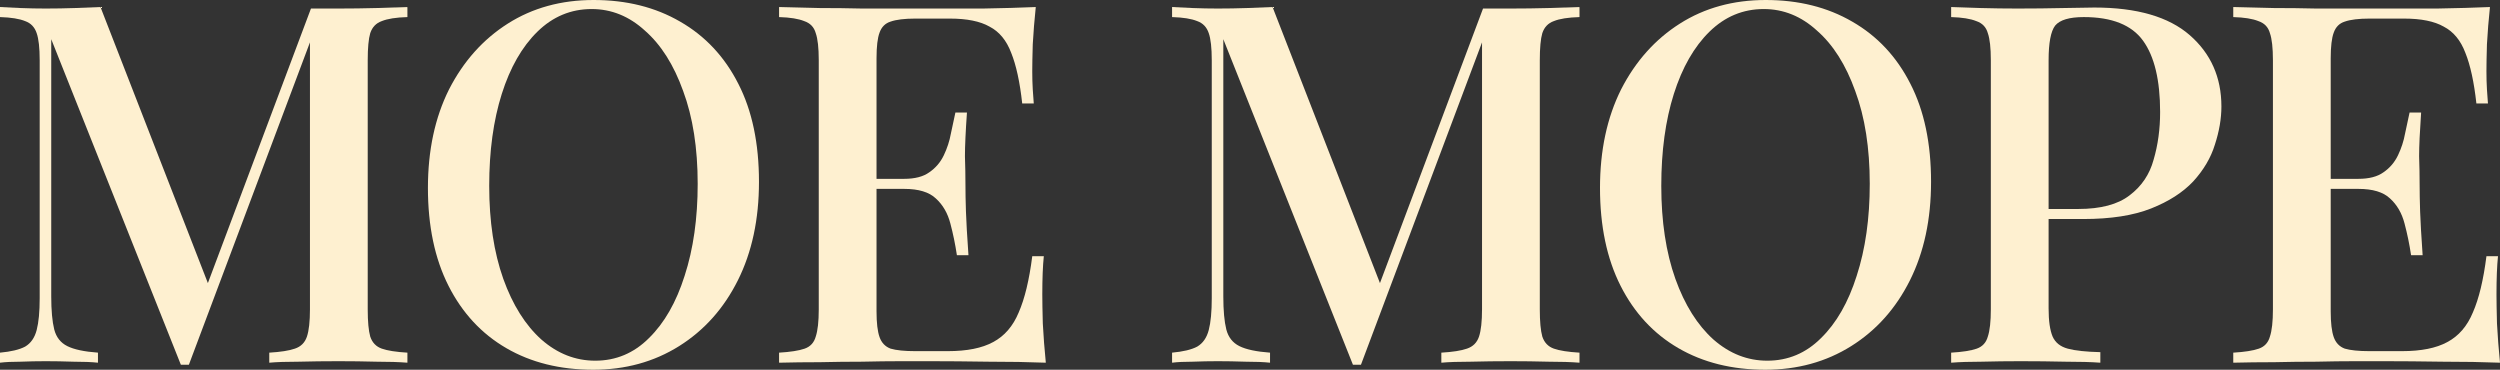
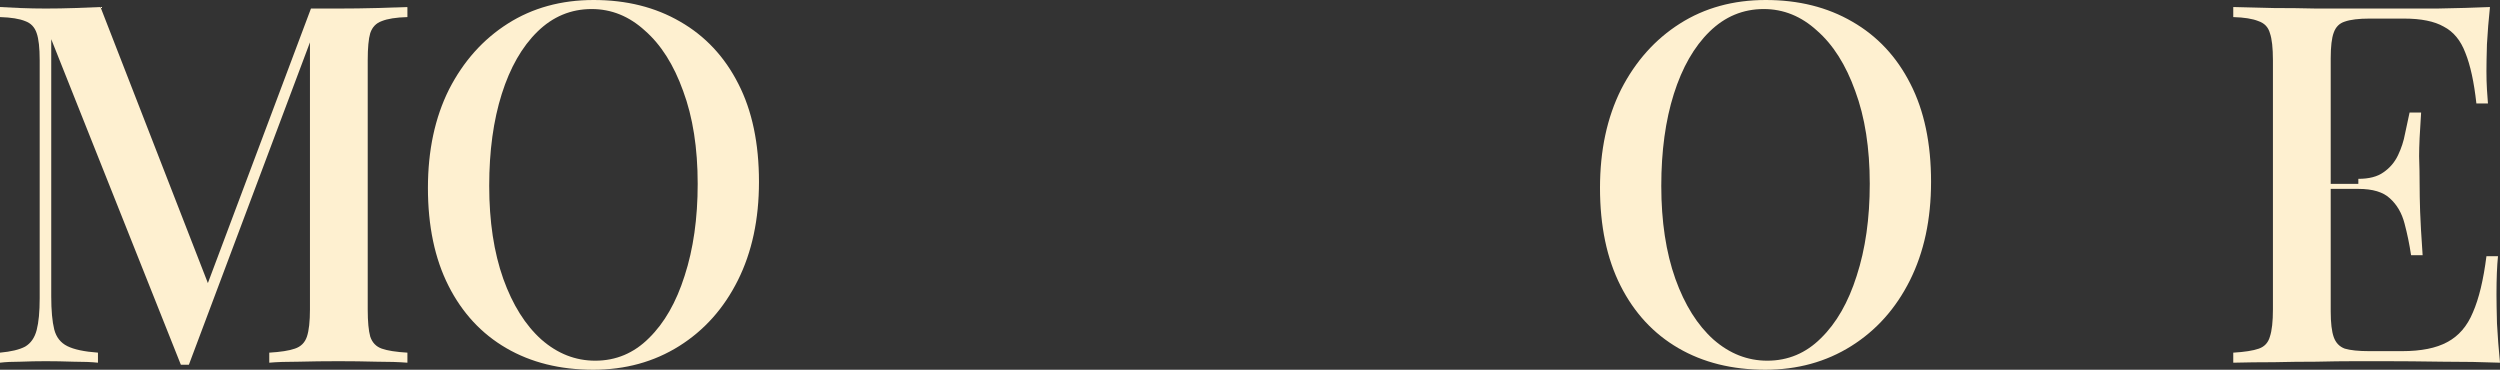
<svg xmlns="http://www.w3.org/2000/svg" viewBox="0 0 398.125 58.88" fill="none">
  <rect x="0" y="0" width="398.125" height="58.88" fill="#333333" stroke="none" />
  <path d="M64.88 1.12V2.72C63.067 2.773 61.707 2.987 60.8 3.36C59.893 3.68 59.28 4.32 58.96 5.28C58.693 6.187 58.56 7.627 58.56 9.6V49.28C58.56 51.2 58.693 52.64 58.96 53.6C59.28 54.56 59.893 55.2 60.8 55.52C61.707 55.84 63.067 56.053 64.88 56.16V57.76C63.547 57.653 61.893 57.6 59.92 57.6C57.947 57.547 55.947 57.52 53.92 57.52C51.68 57.52 49.573 57.547 47.6 57.6C45.627 57.6 44.053 57.653 42.88 57.76V56.16C44.693 56.053 46.053 55.84 46.96 55.52C47.92 55.2 48.56 54.56 48.88 53.6C49.2 52.64 49.36 51.2 49.36 49.28V5.52L49.76 5.68L30.08 58.08H28.8L8.16 6.24V47.2C8.16 49.44 8.32 51.2 8.64 52.48C8.96 53.707 9.653 54.587 10.72 55.12C11.787 55.653 13.413 56 15.6 56.16V57.76C14.587 57.653 13.28 57.6 11.68 57.6C10.133 57.547 8.667 57.52 7.28 57.52C5.947 57.52 4.613 57.547 3.28 57.6C1.947 57.6 0.853 57.653 0 57.76V56.16C1.76 56 3.093 55.68 4 55.2C4.907 54.667 5.52 53.787 5.84 52.56C6.16 51.333 6.32 49.653 6.32 47.52V9.6C6.32 7.627 6.16 6.187 5.84 5.28C5.52 4.32 4.907 3.68 4 3.36C3.093 2.987 1.76 2.773 0 2.72V1.12C0.853 1.173 1.947 1.227 3.28 1.28C4.613 1.333 5.947 1.36 7.28 1.36C8.827 1.36 10.373 1.333 11.92 1.28C13.52 1.227 14.88 1.173 16 1.12L33.68 46.56L32.16 47.6L49.52 1.36C50.213 1.36 50.933 1.36 51.68 1.36C52.427 1.36 53.173 1.36 53.92 1.36C55.947 1.36 57.947 1.333 59.92 1.28C61.893 1.227 63.547 1.173 64.88 1.12Z" fill="#FEF0D0" />
  <path d="M94.547 0C99.774 0 104.36 1.147 108.307 3.44C112.307 5.733 115.4 9.04 117.587 13.36C119.774 17.627 120.867 22.827 120.867 28.96C120.867 34.933 119.747 40.16 117.507 44.64C115.267 49.12 112.147 52.613 108.147 55.12C104.147 57.627 99.587 58.88 94.467 58.88C89.187 58.88 84.573 57.733 80.627 55.44C76.68 53.147 73.614 49.84 71.427 45.52C69.24 41.2 68.147 36 68.147 29.92C68.147 23.947 69.267 18.72 71.507 14.24C73.8 9.76 76.92 6.267 80.867 3.76C84.814 1.253 89.373 0 94.547 0ZM94.227 1.44C90.92 1.44 88.04 2.64 85.587 5.04C83.134 7.44 81.24 10.747 79.907 14.96C78.574 19.173 77.907 24.053 77.907 29.6C77.907 35.253 78.654 40.187 80.147 44.4C81.64 48.56 83.667 51.787 86.227 54.08C88.787 56.32 91.64 57.44 94.787 57.44C98.093 57.44 100.947 56.24 103.347 53.84C105.8 51.44 107.693 48.133 109.027 43.92C110.414 39.653 111.107 34.773 111.107 29.28C111.107 23.573 110.334 18.64 108.787 14.48C107.294 10.32 105.267 7.12 102.707 4.88C100.2 2.587 97.373 1.44 94.227 1.44Z" fill="#FEF0D0" />
-   <path d="M164.947 1.12C164.734 3.147 164.574 5.12 164.467 7.04C164.414 8.907 164.387 10.347 164.387 11.36C164.387 12.373 164.414 13.333 164.467 14.24C164.52 15.147 164.574 15.893 164.627 16.48H162.787C162.414 13.067 161.827 10.373 161.027 8.4C160.28 6.427 159.134 5.04 157.587 4.24C156.093 3.387 153.987 2.96 151.267 2.96H145.747C144.04 2.96 142.733 3.12 141.827 3.44C140.973 3.707 140.387 4.293 140.067 5.2C139.747 6.053 139.587 7.413 139.587 9.28V49.6C139.587 51.413 139.747 52.773 140.067 53.68C140.387 54.587 140.973 55.2 141.827 55.52C142.733 55.787 144.04 55.92 145.747 55.92H150.947C153.987 55.92 156.387 55.44 158.147 54.48C159.96 53.52 161.32 51.947 162.227 49.76C163.187 47.573 163.907 44.587 164.387 40.8H166.227C166.067 42.347 165.987 44.373 165.987 46.88C165.987 47.947 166.014 49.493 166.067 51.52C166.174 53.547 166.334 55.627 166.547 57.76C163.827 57.653 160.76 57.6 157.347 57.6C153.934 57.547 150.894 57.52 148.227 57.52C147 57.52 145.427 57.52 143.507 57.52C141.587 57.52 139.507 57.547 137.267 57.6C135.08 57.6 132.84 57.627 130.547 57.68C128.307 57.68 126.147 57.707 124.067 57.76V56.16C125.88 56.053 127.24 55.84 128.147 55.52C129.053 55.2 129.64 54.56 129.907 53.6C130.227 52.64 130.387 51.2 130.387 49.28V9.6C130.387 7.627 130.227 6.187 129.907 5.28C129.64 4.32 129.027 3.68 128.067 3.36C127.16 2.987 125.827 2.773 124.067 2.72V1.12C126.147 1.173 128.307 1.227 130.547 1.28C132.84 1.28 135.08 1.307 137.267 1.36C139.507 1.36 141.587 1.36 143.507 1.36C145.427 1.36 147 1.36 148.227 1.36C150.68 1.36 153.454 1.36 156.547 1.36C159.694 1.307 162.493 1.227 164.947 1.12ZM151.667 28.48C151.667 28.48 151.667 28.747 151.667 29.28C151.667 29.813 151.667 30.08 151.667 30.08H137.187C137.187 30.08 137.187 29.813 137.187 29.28C137.187 28.747 137.187 28.48 137.187 28.48H151.667ZM153.987 17.92C153.773 20.96 153.667 23.28 153.667 24.88C153.72 26.48 153.747 27.947 153.747 29.28C153.747 30.613 153.773 32.08 153.827 33.68C153.88 35.28 154.014 37.6 154.227 40.64H152.387C152.12 38.88 151.774 37.2 151.347 35.6C150.92 33.947 150.147 32.613 149.027 31.6C147.96 30.587 146.28 30.08 143.987 30.08V28.48C145.694 28.48 147.027 28.133 147.987 27.44C149 26.747 149.773 25.84 150.307 24.72C150.84 23.6 151.214 22.453 151.427 21.28C151.694 20.053 151.934 18.933 152.147 17.92H153.987Z" fill="#FEF0D0" />
-   <path d="M251.534 1.12V2.72C249.72 2.773 248.36 2.987 247.453 3.36C246.546 3.68 245.933 4.32 245.613 5.28C245.346 6.187 245.213 7.627 245.213 9.6V49.28C245.213 51.2 245.346 52.64 245.613 53.6C245.933 54.56 246.546 55.2 247.453 55.52C248.36 55.84 249.72 56.053 251.534 56.16V57.76C250.199 57.653 248.546 57.6 246.573 57.6C244.6 57.547 242.6 57.52 240.573 57.52C238.333 57.52 236.226 57.547 234.253 57.6C232.28 57.6 230.707 57.653 229.533 57.76V56.16C231.346 56.053 232.706 55.84 233.613 55.52C234.573 55.2 235.213 54.56 235.533 53.6C235.853 52.64 236.013 51.2 236.013 49.28V5.52L236.413 5.68L216.733 58.08H215.453L194.813 6.24V47.2C194.813 49.44 194.973 51.2 195.293 52.48C195.613 53.707 196.306 54.587 197.373 55.12C198.44 55.653 200.066 56 202.253 56.16V57.76C201.24 57.653 199.933 57.6 198.333 57.6C196.786 57.547 195.32 57.52 193.933 57.52C192.6 57.52 191.266 57.547 189.933 57.6C188.6 57.6 187.506 57.653 186.653 57.76V56.16C188.413 56 189.746 55.68 190.653 55.2C191.56 54.667 192.173 53.787 192.493 52.56C192.813 51.333 192.973 49.653 192.973 47.52V9.6C192.973 7.627 192.813 6.187 192.493 5.28C192.173 4.32 191.56 3.68 190.653 3.36C189.746 2.987 188.413 2.773 186.653 2.72V1.12C187.506 1.173 188.6 1.227 189.933 1.28C191.266 1.333 192.6 1.36 193.933 1.36C195.48 1.36 197.026 1.333 198.573 1.28C200.173 1.227 201.533 1.173 202.653 1.12L220.333 46.56L218.813 47.6L236.173 1.36C236.866 1.36 237.586 1.36 238.333 1.36C239.08 1.36 239.826 1.36 240.573 1.36C242.6 1.36 244.6 1.333 246.573 1.28C248.546 1.227 250.199 1.173 251.534 1.12Z" fill="#FEF0D0" />
  <path d="M281.199 0C286.428 0 291.014 1.147 294.96 3.44C298.961 5.733 302.053 9.04 304.239 13.36C306.426 17.627 307.521 22.827 307.521 28.96C307.521 34.933 306.399 40.16 304.16 44.64C301.92 49.12 298.801 52.613 294.8 55.12C290.801 57.627 286.24 58.88 281.119 58.88C275.841 58.88 271.227 57.733 267.281 55.44C263.332 53.147 260.266 49.84 258.079 45.52C255.892 41.2 254.8 36 254.8 29.92C254.8 23.947 255.92 18.72 258.159 14.24C260.453 9.76 263.572 6.267 267.521 3.76C271.467 1.253 276.026 0 281.199 0ZM280.879 1.44C277.573 1.44 274.694 2.64 272.24 5.04C269.788 7.44 267.893 10.747 266.559 14.96C265.227 19.173 264.559 24.053 264.559 29.6C264.559 35.253 265.307 40.187 266.801 44.4C268.293 48.56 270.32 51.787 272.879 54.08C275.441 56.32 278.293 57.44 281.439 57.44C284.746 57.44 287.6 56.24 289.999 53.84C292.453 51.44 294.348 48.133 295.68 43.92C297.067 39.653 297.759 34.773 297.759 29.28C297.759 23.573 296.987 18.64 295.44 14.48C293.948 10.32 291.921 7.12 289.359 4.88C286.852 2.587 284.026 1.44 280.879 1.44Z" fill="#FEF0D0" />
-   <path d="M310.72 1.12C311.947 1.173 313.519 1.227 315.441 1.28C317.413 1.333 319.36 1.36 321.279 1.36C323.841 1.36 326.268 1.333 328.559 1.28C330.906 1.227 332.561 1.2 333.52 1.2C340.293 1.2 345.359 2.667 348.721 5.6C352.079 8.533 353.759 12.32 353.759 16.96C353.759 18.88 353.414 20.907 352.719 23.04C352.079 25.12 350.932 27.067 349.28 28.88C347.626 30.64 345.387 32.08 342.56 33.2C339.733 34.32 336.134 34.88 331.761 34.88H323.921V33.28H330.961C334.532 33.28 337.254 32.56 339.121 31.12C341.04 29.68 342.32 27.787 342.96 25.44C343.652 23.093 343.999 20.56 343.999 17.84C343.999 12.773 343.092 8.987 341.28 6.48C339.466 3.973 336.319 2.72 331.841 2.72C329.547 2.72 328.027 3.173 327.28 4.08C326.587 4.987 326.24 6.827 326.24 9.6V49.12C326.24 51.093 326.453 52.587 326.88 53.6C327.307 54.56 328.107 55.2 329.279 55.52C330.454 55.84 332.186 56.027 334.48 56.08V57.76C333.04 57.653 331.174 57.6 328.879 57.6C326.587 57.547 324.213 57.52 321.759 57.52C319.627 57.52 317.573 57.547 315.601 57.6C313.679 57.6 312.055 57.653 310.72 57.76V56.16C312.534 56.053 313.894 55.84 314.801 55.52C315.706 55.2 316.293 54.56 316.561 53.6C316.881 52.64 317.04 51.2 317.04 49.28V9.6C317.04 7.627 316.881 6.187 316.561 5.28C316.293 4.32 315.681 3.68 314.721 3.36C313.814 2.987 312.479 2.773 310.72 2.72V1.12Z" fill="#FEF0D0" />
-   <path d="M396.526 1.12C396.311 3.147 396.151 5.12 396.046 7.04C395.991 8.907 395.966 10.347 395.966 11.36C395.966 12.373 395.991 13.333 396.046 14.24C396.098 15.147 396.151 15.893 396.206 16.48H394.366C393.991 13.067 393.404 10.373 392.604 8.4C391.859 6.427 390.712 5.04 389.165 4.24C387.671 3.387 385.564 2.96 382.845 2.96H377.324C375.62 2.96 374.312 3.12 373.405 3.44C372.551 3.707 371.966 4.293 371.646 5.2C371.326 6.053 371.166 7.413 371.166 9.28V49.6C371.166 51.413 371.326 52.773 371.646 53.68C371.966 54.587 372.551 55.2 373.405 55.52C374.312 55.787 375.62 55.92 377.324 55.92H382.525C385.564 55.92 387.966 55.44 389.725 54.48C391.54 53.52 392.899 51.947 393.804 49.76C394.766 47.573 395.486 44.587 395.966 40.8H397.805C397.645 42.347 397.565 44.373 397.565 46.88C397.565 47.947 397.593 49.493 397.645 51.52C397.753 53.547 397.913 55.627 398.125 57.76C395.406 57.653 392.339 57.6 388.925 57.6C385.511 57.547 382.472 57.52 379.806 57.52C378.579 57.52 377.004 57.52 375.085 57.52C373.165 57.52 371.086 57.547 368.844 57.6C366.657 57.6 364.418 57.627 362.124 57.68C359.885 57.68 357.725 57.707 355.646 57.76V56.16C357.458 56.053 358.817 55.84 359.725 55.52C360.632 55.2 361.219 54.56 361.484 53.6C361.804 52.64 361.964 51.2 361.964 49.28V9.6C361.964 7.627 361.804 6.187 361.484 5.28C361.219 4.32 360.604 3.68 359.645 3.36C358.737 2.987 357.405 2.773 355.646 2.72V1.12C357.725 1.173 359.885 1.227 362.124 1.28C364.418 1.28 366.657 1.307 368.844 1.36C371.086 1.36 373.165 1.36 375.085 1.36C377.004 1.36 378.579 1.36 379.806 1.36C382.257 1.36 385.032 1.36 388.126 1.36C391.272 1.307 394.071 1.227 396.526 1.12ZM383.245 28.48C383.245 28.48 383.245 28.747 383.245 29.28C383.245 29.813 383.245 30.08 383.245 30.08H368.764C368.764 30.08 368.764 29.813 368.764 29.28C368.764 28.747 368.764 28.48 368.764 28.48H383.245ZM385.564 17.92C385.352 20.96 385.244 23.28 385.244 24.88C385.299 26.48 385.324 27.947 385.324 29.28C385.324 30.613 385.352 32.08 385.404 33.68C385.459 35.28 385.591 37.6 385.804 40.64H383.964C383.7 38.88 383.352 37.2 382.925 35.6C382.497 33.947 381.725 32.613 380.606 31.6C379.538 30.587 377.859 30.08 375.565 30.08V28.48C377.272 28.48 378.606 28.133 379.566 27.44C380.578 26.747 381.353 25.84 381.885 24.72C382.417 23.6 382.792 22.453 383.005 21.28C383.272 20.053 383.512 18.933 383.725 17.92H385.564Z" fill="#FEF0D0" />
+   <path d="M396.526 1.12C396.311 3.147 396.151 5.12 396.046 7.04C395.991 8.907 395.966 10.347 395.966 11.36C395.966 12.373 395.991 13.333 396.046 14.24C396.098 15.147 396.151 15.893 396.206 16.48H394.366C393.991 13.067 393.404 10.373 392.604 8.4C391.859 6.427 390.712 5.04 389.165 4.24C387.671 3.387 385.564 2.96 382.845 2.96H377.324C375.62 2.96 374.312 3.12 373.405 3.44C372.551 3.707 371.966 4.293 371.646 5.2C371.326 6.053 371.166 7.413 371.166 9.28V49.6C371.166 51.413 371.326 52.773 371.646 53.68C371.966 54.587 372.551 55.2 373.405 55.52C374.312 55.787 375.62 55.92 377.324 55.92H382.525C385.564 55.92 387.966 55.44 389.725 54.48C391.54 53.52 392.899 51.947 393.804 49.76C394.766 47.573 395.486 44.587 395.966 40.8H397.805C397.645 42.347 397.565 44.373 397.565 46.88C397.565 47.947 397.593 49.493 397.645 51.52C397.753 53.547 397.913 55.627 398.125 57.76C395.406 57.653 392.339 57.6 388.925 57.6C385.511 57.547 382.472 57.52 379.806 57.52C378.579 57.52 377.004 57.52 375.085 57.52C373.165 57.52 371.086 57.547 368.844 57.6C366.657 57.6 364.418 57.627 362.124 57.68C359.885 57.68 357.725 57.707 355.646 57.76V56.16C357.458 56.053 358.817 55.84 359.725 55.52C360.632 55.2 361.219 54.56 361.484 53.6C361.804 52.64 361.964 51.2 361.964 49.28V9.6C361.964 7.627 361.804 6.187 361.484 5.28C361.219 4.32 360.604 3.68 359.645 3.36C358.737 2.987 357.405 2.773 355.646 2.72V1.12C357.725 1.173 359.885 1.227 362.124 1.28C364.418 1.28 366.657 1.307 368.844 1.36C371.086 1.36 373.165 1.36 375.085 1.36C377.004 1.36 378.579 1.36 379.806 1.36C382.257 1.36 385.032 1.36 388.126 1.36C391.272 1.307 394.071 1.227 396.526 1.12ZM383.245 28.48C383.245 28.48 383.245 28.747 383.245 29.28C383.245 29.813 383.245 30.08 383.245 30.08H368.764C368.764 30.08 368.764 29.813 368.764 29.28H383.245ZM385.564 17.92C385.352 20.96 385.244 23.28 385.244 24.88C385.299 26.48 385.324 27.947 385.324 29.28C385.324 30.613 385.352 32.08 385.404 33.68C385.459 35.28 385.591 37.6 385.804 40.64H383.964C383.7 38.88 383.352 37.2 382.925 35.6C382.497 33.947 381.725 32.613 380.606 31.6C379.538 30.587 377.859 30.08 375.565 30.08V28.48C377.272 28.48 378.606 28.133 379.566 27.44C380.578 26.747 381.353 25.84 381.885 24.72C382.417 23.6 382.792 22.453 383.005 21.28C383.272 20.053 383.512 18.933 383.725 17.92H385.564Z" fill="#FEF0D0" />
</svg>